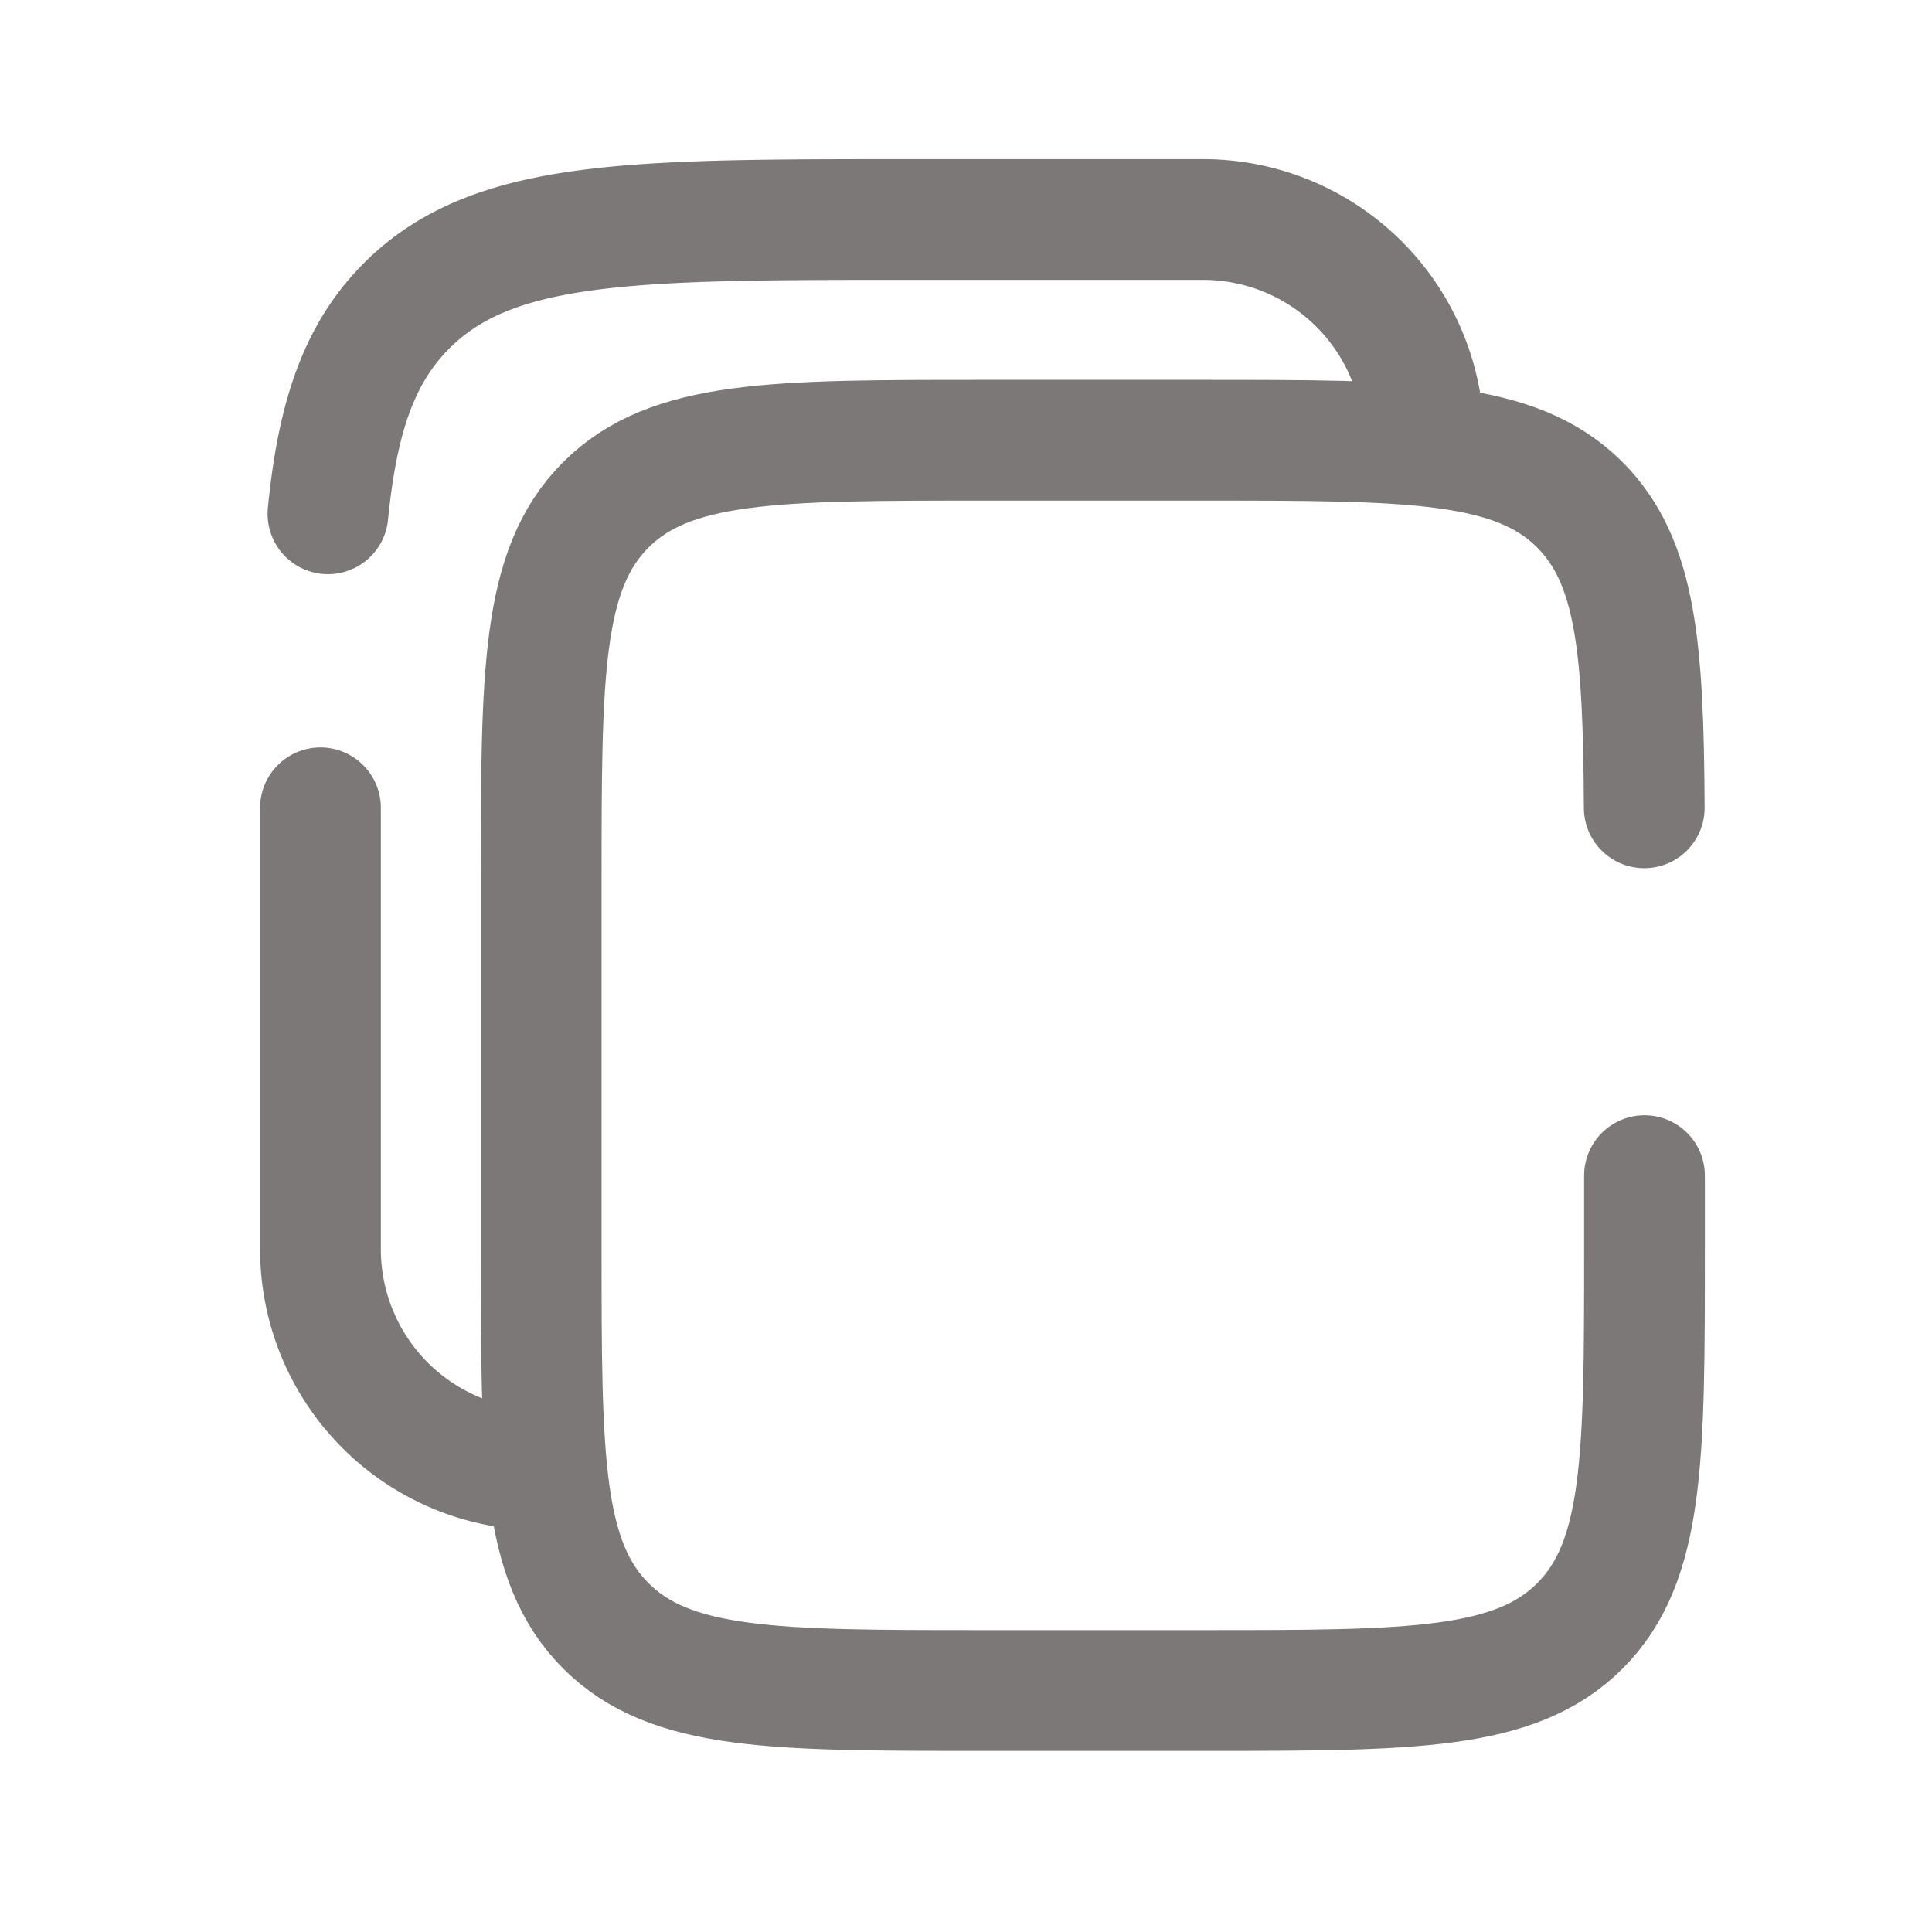
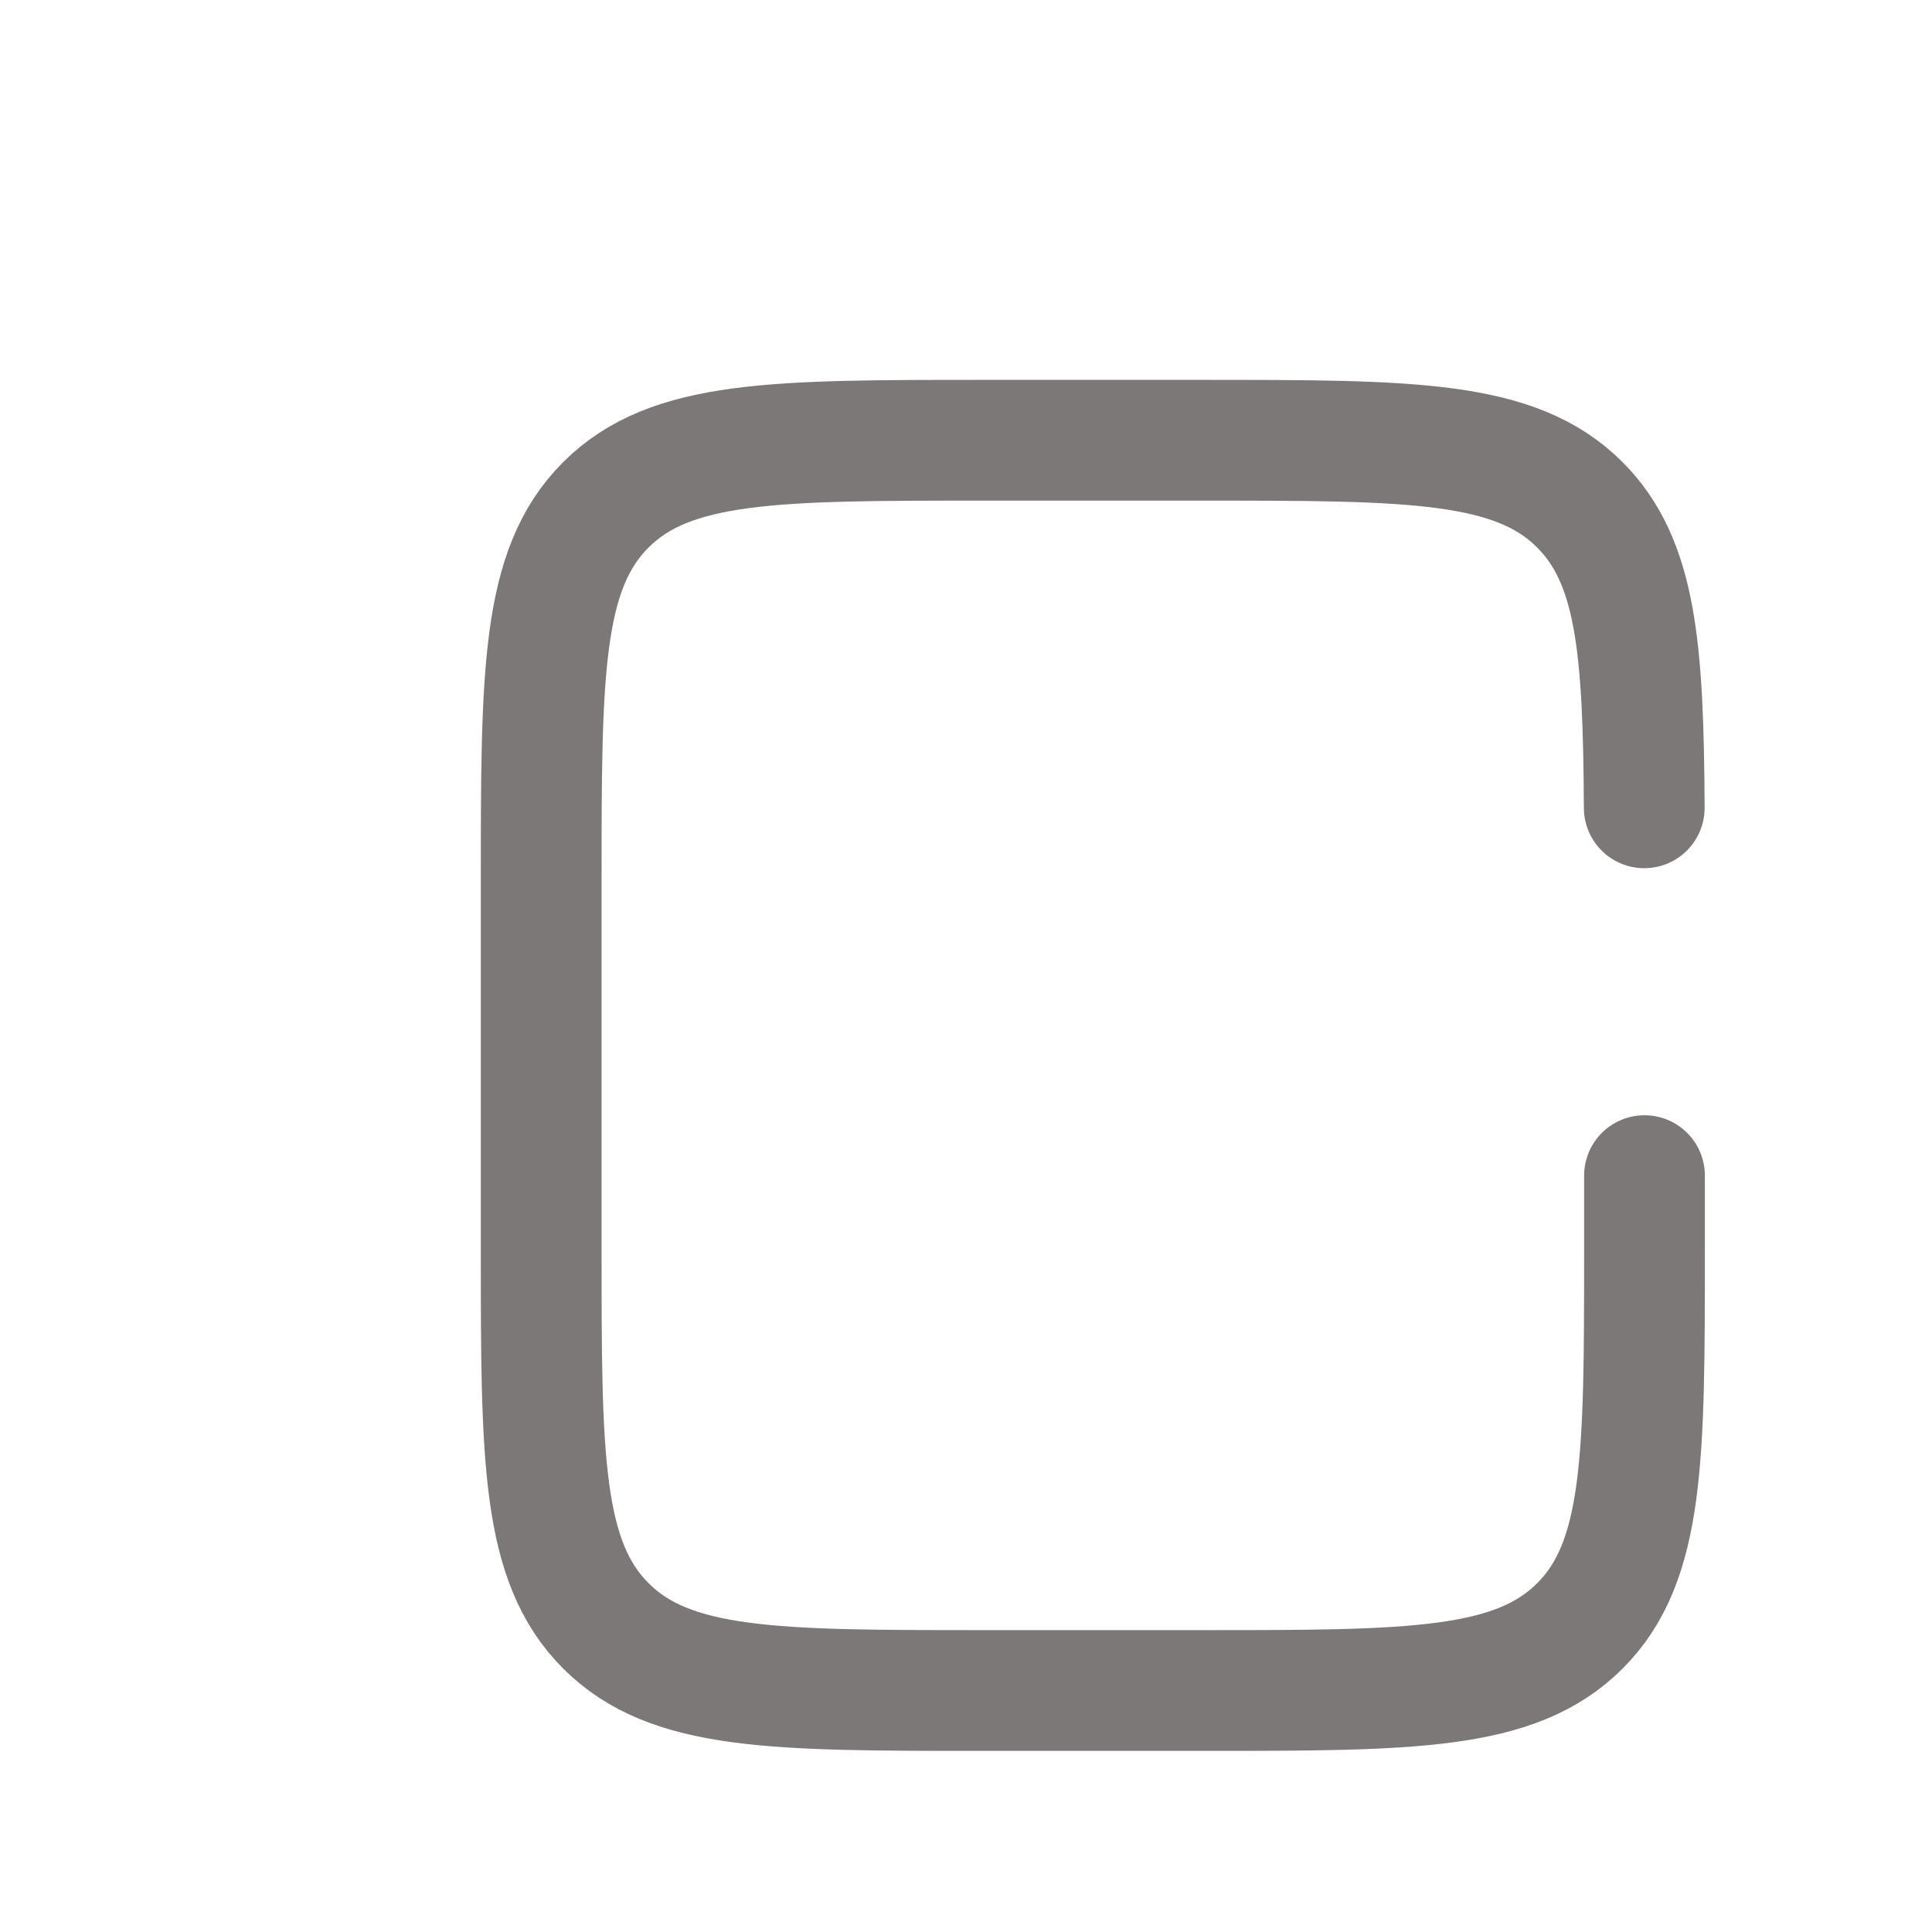
<svg xmlns="http://www.w3.org/2000/svg" width="16" height="16" fill="none">
  <path d="M13.617 6.69c-.007-1.324-.065-2.041-.534-2.51-.534-.534-1.396-.534-3.119-.534H8.137c-1.723 0-2.584 0-3.12.535-.535.535-.535 1.397-.535 3.119v3.045c0 1.723 0 2.585.536 3.12C5.553 14 6.414 14 8.137 14h1.827c1.723 0 2.585 0 3.12-.535.535-.535.535-1.397.535-3.12v-.609" stroke="#7B7877" stroke-linecap="round" />
-   <path d="M2.654 6.69v3.655a1.827 1.827 0 001.828 1.828m7.309-8.527a1.827 1.827 0 00-1.828-1.828H7.527c-2.297 0-3.446 0-4.159.714-.398.398-.574.93-.652 1.723" stroke="#7B7877" stroke-linecap="round" />
</svg>